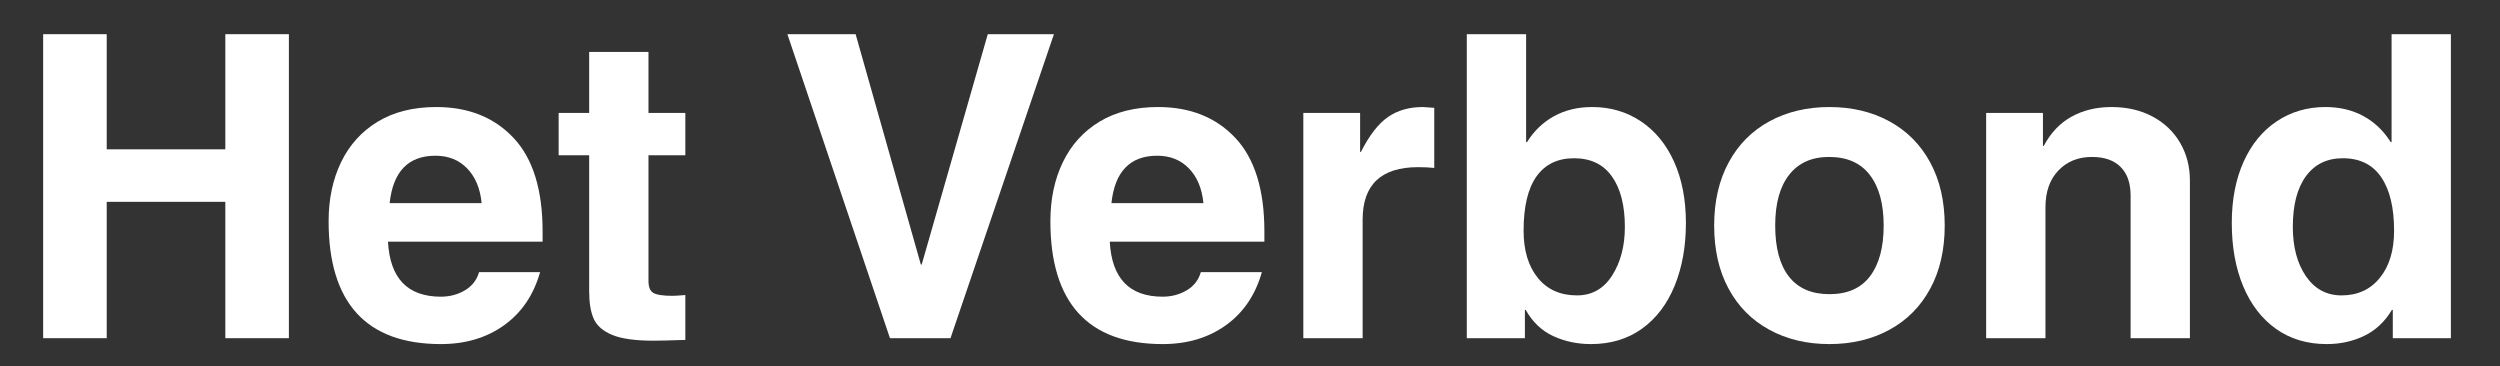
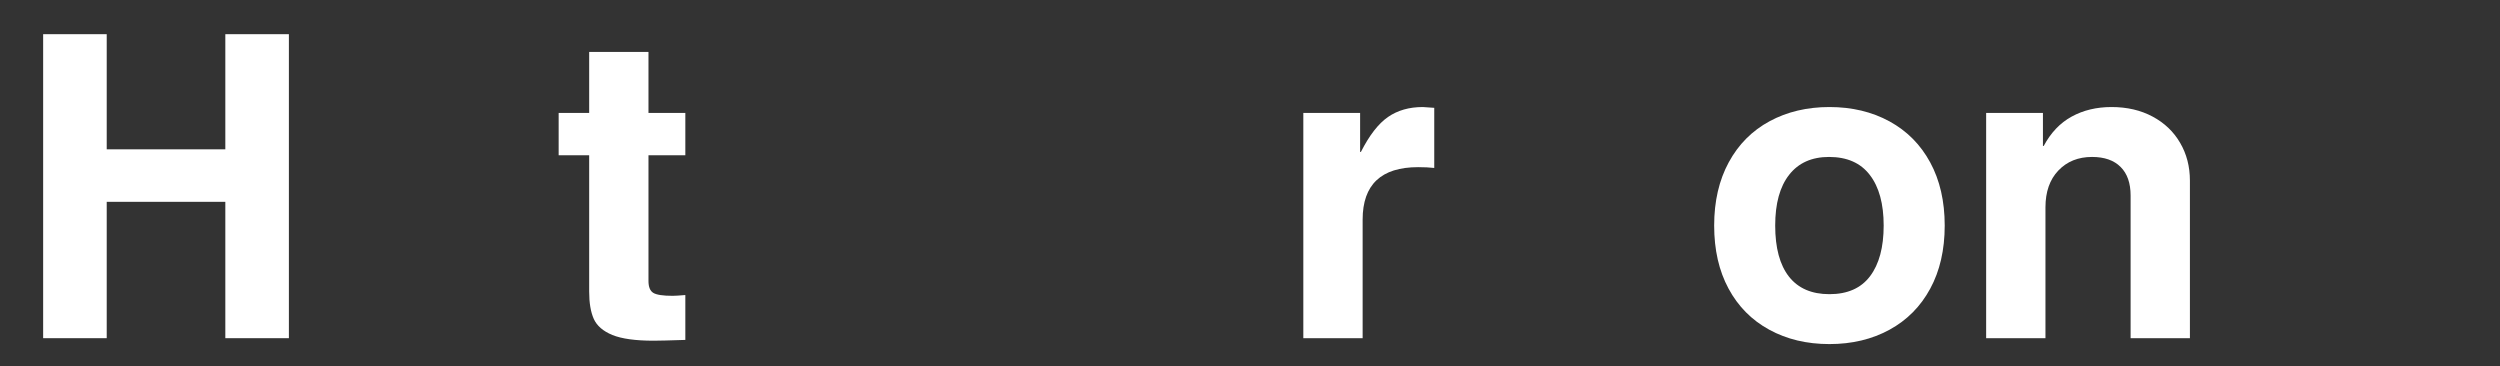
<svg xmlns="http://www.w3.org/2000/svg" width="100%" height="100%" viewBox="0 0 724 106" version="1.1" xml:space="preserve" style="fill-rule:evenodd;clip-rule:evenodd;stroke-linejoin:round;stroke-miterlimit:2;">
  <rect x="0" y="0" width="724" height="106" fill="#333333" stroke="none" />
  <g id="Artboard1" transform="matrix(1.039,0,0,1.193,-199.577,-575.556)">
    <rect x="192.13" y="482.438" width="696.285" height="88.063" style="fill:none;" />
    <g transform="matrix(0.963,0,0,0.838,195.728,564.538)">
      <g>
        <g>
          <path d="M61.438,-54.708L61.438,-88.062L79.833,-88.062L79.833,0L61.438,0L61.438,-39.5L27.104,-39.5L27.104,0L8.708,0L8.708,-88.062L27.104,-88.062L27.104,-54.708L61.438,-54.708Z" style="fill:white;fill-rule:nonzero;" />
        </g>
      </g>
    </g>
    <g transform="matrix(0.963,0,0,0.838,280.971,564.538)">
      <g>
        <g>
-           <path d="M35.313,-12.021C37.854,-12.021 40.167,-12.63 42.25,-13.854C44.333,-15.089 45.698,-16.844 46.354,-19.125L64.021,-19.125C62.146,-12.51 58.672,-7.385 53.604,-3.75C48.531,-0.109 42.438,1.708 35.313,1.708C24.521,1.708 16.401,-1.271 10.958,-7.229C5.526,-13.198 2.813,-22.073 2.813,-33.854C2.813,-40.312 4.021,-46.031 6.438,-51.021C8.854,-56.005 12.385,-59.906 17.042,-62.729C21.708,-65.547 27.354,-66.958 33.979,-66.958C43.297,-66.958 50.755,-63.969 56.354,-58C61.948,-52.042 64.75,-43.01 64.75,-30.917L64.75,-27.958L20,-27.958C20.568,-17.333 25.672,-12.021 35.313,-12.021ZM33.729,-52.854C25.88,-52.854 21.464,-48.276 20.479,-39.125L47.104,-39.125C46.688,-43.375 45.292,-46.719 42.917,-49.167C40.552,-51.625 37.49,-52.854 33.729,-52.854Z" style="fill:white;fill-rule:nonzero;" />
-         </g>
+           </g>
      </g>
    </g>
    <g transform="matrix(0.963,0,0,0.838,346.615,564.538)">
      <g>
        <g>
          <path d="M37.896,-65.25L37.896,-52.979L27.229,-52.979L27.229,-16.562C27.229,-14.839 27.693,-13.693 28.625,-13.125C29.568,-12.552 31.427,-12.271 34.208,-12.271C34.875,-12.271 36.104,-12.344 37.896,-12.5L37.896,0.5C33.313,0.651 30.25,0.729 28.708,0.729C23.469,0.729 19.5,0.177 16.792,-0.917C14.094,-2.026 12.297,-3.583 11.396,-5.583C10.505,-7.583 10.063,-10.219 10.063,-13.5L10.063,-52.979L1.229,-52.979L1.229,-65.25L10.063,-65.25L10.063,-82.917L27.229,-82.917L27.229,-65.25L37.896,-65.25Z" style="fill:white;fill-rule:nonzero;" />
        </g>
      </g>
    </g>
    <g transform="matrix(0.963,0,0,0.838,409.307,564.538)">
      <g>
        <g>
-           <path d="M41.208,-21.333L60.333,-88.062L79.479,-88.062L49.542,0L32.021,0L2.333,-88.062L22.083,-88.062L40.958,-21.333L41.208,-21.333Z" style="fill:white;fill-rule:nonzero;" />
-         </g>
+           </g>
      </g>
    </g>
    <g transform="matrix(0.963,0,0,0.838,482.152,564.538)">
      <g>
        <g>
-           <path d="M35.313,-12.021C37.854,-12.021 40.167,-12.63 42.25,-13.854C44.333,-15.089 45.698,-16.844 46.354,-19.125L64.021,-19.125C62.146,-12.51 58.672,-7.385 53.604,-3.75C48.531,-0.109 42.438,1.708 35.313,1.708C24.521,1.708 16.401,-1.271 10.958,-7.229C5.526,-13.198 2.813,-22.073 2.813,-33.854C2.813,-40.312 4.021,-46.031 6.438,-51.021C8.854,-56.005 12.385,-59.906 17.042,-62.729C21.708,-65.547 27.354,-66.958 33.979,-66.958C43.297,-66.958 50.755,-63.969 56.354,-58C61.948,-52.042 64.75,-43.01 64.75,-30.917L64.75,-27.958L20,-27.958C20.568,-17.333 25.672,-12.021 35.313,-12.021ZM33.729,-52.854C25.88,-52.854 21.464,-48.276 20.479,-39.125L47.104,-39.125C46.688,-43.375 45.292,-46.719 42.917,-49.167C40.552,-51.625 37.49,-52.854 33.729,-52.854Z" style="fill:white;fill-rule:nonzero;" />
-         </g>
+           </g>
      </g>
    </g>
    <g transform="matrix(0.963,0,0,0.838,547.796,564.538)">
      <g>
        <g>
          <path d="M45.75,-66.729L45.75,-49.312C44.443,-49.464 42.885,-49.542 41.083,-49.542C30.375,-49.542 25.021,-44.469 25.021,-34.333L25.021,0L7.854,0L7.854,-65.25L24.292,-65.25L24.292,-53.958L24.521,-53.958C26.979,-58.792 29.594,-62.167 32.375,-64.083C35.151,-66 38.505,-66.958 42.438,-66.958C42.839,-66.958 43.943,-66.88 45.75,-66.729Z" style="fill:white;fill-rule:nonzero;" />
        </g>
      </g>
    </g>
    <g transform="matrix(0.963,0,0,0.838,593.724,564.538)">
      <g>
        <g>
-           <path d="M24.896,-56.792C26.938,-60.052 29.547,-62.562 32.729,-64.312C35.922,-66.073 39.609,-66.958 43.792,-66.958C49.01,-66.958 53.688,-65.589 57.813,-62.854C61.948,-60.115 65.167,-56.214 67.458,-51.146C69.75,-46.073 70.896,-40.146 70.896,-33.354C70.896,-26.573 69.813,-20.526 67.646,-15.208C65.479,-9.885 62.323,-5.734 58.188,-2.75C54.063,0.219 49.135,1.708 43.417,1.708C39.484,1.708 35.844,0.938 32.5,-0.604C29.151,-2.156 26.49,-4.693 24.521,-8.208L24.292,-8.208L24.292,0L7.479,0L7.479,-88.062L24.646,-88.062L24.646,-56.792L24.896,-56.792ZM53.229,-32.25C53.229,-38.469 51.979,-43.339 49.479,-46.854C46.99,-50.365 43.339,-52.125 38.521,-52.125C33.771,-52.125 30.146,-50.365 27.646,-46.854C25.156,-43.339 23.917,-38.104 23.917,-31.146C23.917,-25.422 25.281,-20.865 28.021,-17.479C30.755,-14.089 34.542,-12.396 39.375,-12.396C43.708,-12.396 47.094,-14.312 49.542,-18.146C52,-21.99 53.229,-26.693 53.229,-32.25Z" style="fill:white;fill-rule:nonzero;" />
-         </g>
+           </g>
      </g>
    </g>
    <g transform="matrix(0.963,0,0,0.838,665.861,564.538)">
      <g>
        <g>
          <path d="M70.896,-32.625C70.896,-25.594 69.5,-19.505 66.708,-14.354C63.927,-9.198 60.005,-5.234 54.938,-2.458C49.865,0.318 44.063,1.708 37.521,1.708C30.979,1.708 25.172,0.318 20.104,-2.458C15.031,-5.234 11.109,-9.198 8.333,-14.354C5.552,-19.505 4.167,-25.594 4.167,-32.625C4.167,-39.651 5.573,-45.76 8.396,-50.958C11.214,-56.151 15.156,-60.115 20.229,-62.854C25.297,-65.589 31.063,-66.958 37.521,-66.958C44.063,-66.958 49.865,-65.568 54.938,-62.792C60.005,-60.01 63.927,-56.047 66.708,-50.896C69.5,-45.74 70.896,-39.651 70.896,-32.625ZM37.521,-12.75C42.755,-12.75 46.677,-14.484 49.292,-17.958C51.917,-21.443 53.229,-26.333 53.229,-32.625C53.229,-38.917 51.896,-43.797 49.229,-47.271C46.573,-50.755 42.635,-52.5 37.417,-52.5C32.417,-52.5 28.568,-50.776 25.875,-47.333C23.177,-43.901 21.833,-39 21.833,-32.625C21.833,-26.167 23.156,-21.234 25.813,-17.833C28.479,-14.443 32.38,-12.75 37.521,-12.75Z" style="fill:white;fill-rule:nonzero;" />
        </g>
      </g>
    </g>
    <g transform="matrix(0.963,0,0,0.838,737.999,564.538)">
      <g>
        <g>
          <path d="M66.958,-45.625L66.958,0L49.792,0L49.792,-41.333C49.792,-44.927 48.823,-47.687 46.896,-49.604C44.979,-51.531 42.219,-52.5 38.625,-52.5C34.625,-52.5 31.375,-51.187 28.875,-48.562C26.385,-45.948 25.146,-42.396 25.146,-37.896L25.146,0L7.979,0L7.979,-65.25L24.417,-65.25L24.417,-55.687L24.646,-55.687C26.688,-59.521 29.38,-62.354 32.729,-64.187C36.089,-66.031 39.938,-66.958 44.271,-66.958C48.771,-66.958 52.734,-66.031 56.167,-64.187C59.594,-62.354 62.25,-59.818 64.125,-56.583C66.01,-53.359 66.958,-49.708 66.958,-45.625Z" style="fill:white;fill-rule:nonzero;" />
        </g>
      </g>
    </g>
    <g transform="matrix(0.963,0,0,0.838,810.136,564.538)">
      <g>
        <g>
-           <path d="M50.771,0L50.771,-8.208L50.521,-8.208C48.479,-4.776 45.797,-2.26 42.479,-0.667C39.172,0.917 35.563,1.708 31.646,1.708C26.005,1.708 21.115,0.24 16.979,-2.687C12.854,-5.63 9.688,-9.74 7.479,-15.021C5.271,-20.297 4.167,-26.406 4.167,-33.354C4.167,-40.146 5.313,-46.073 7.604,-51.146C9.896,-56.214 13.104,-60.115 17.229,-62.854C21.354,-65.589 26.031,-66.958 31.271,-66.958C35.438,-66.958 39.115,-66.073 42.313,-64.312C45.505,-62.562 48.125,-60.052 50.167,-56.792L50.417,-56.792L50.417,-88.062L67.583,-88.062L67.583,0L50.771,0ZM51.146,-31.146C51.146,-37.854 49.896,-43.026 47.396,-46.667C44.906,-50.302 41.214,-52.125 36.313,-52.125C31.729,-52.125 28.167,-50.385 25.625,-46.917C23.094,-43.443 21.833,-38.552 21.833,-32.25C21.833,-26.443 23.094,-21.677 25.625,-17.958C28.167,-14.25 31.604,-12.396 35.938,-12.396C40.589,-12.396 44.281,-14.089 47.021,-17.479C49.771,-20.865 51.146,-25.422 51.146,-31.146Z" style="fill:white;fill-rule:nonzero;" />
-         </g>
+           </g>
      </g>
    </g>
  </g>
</svg>